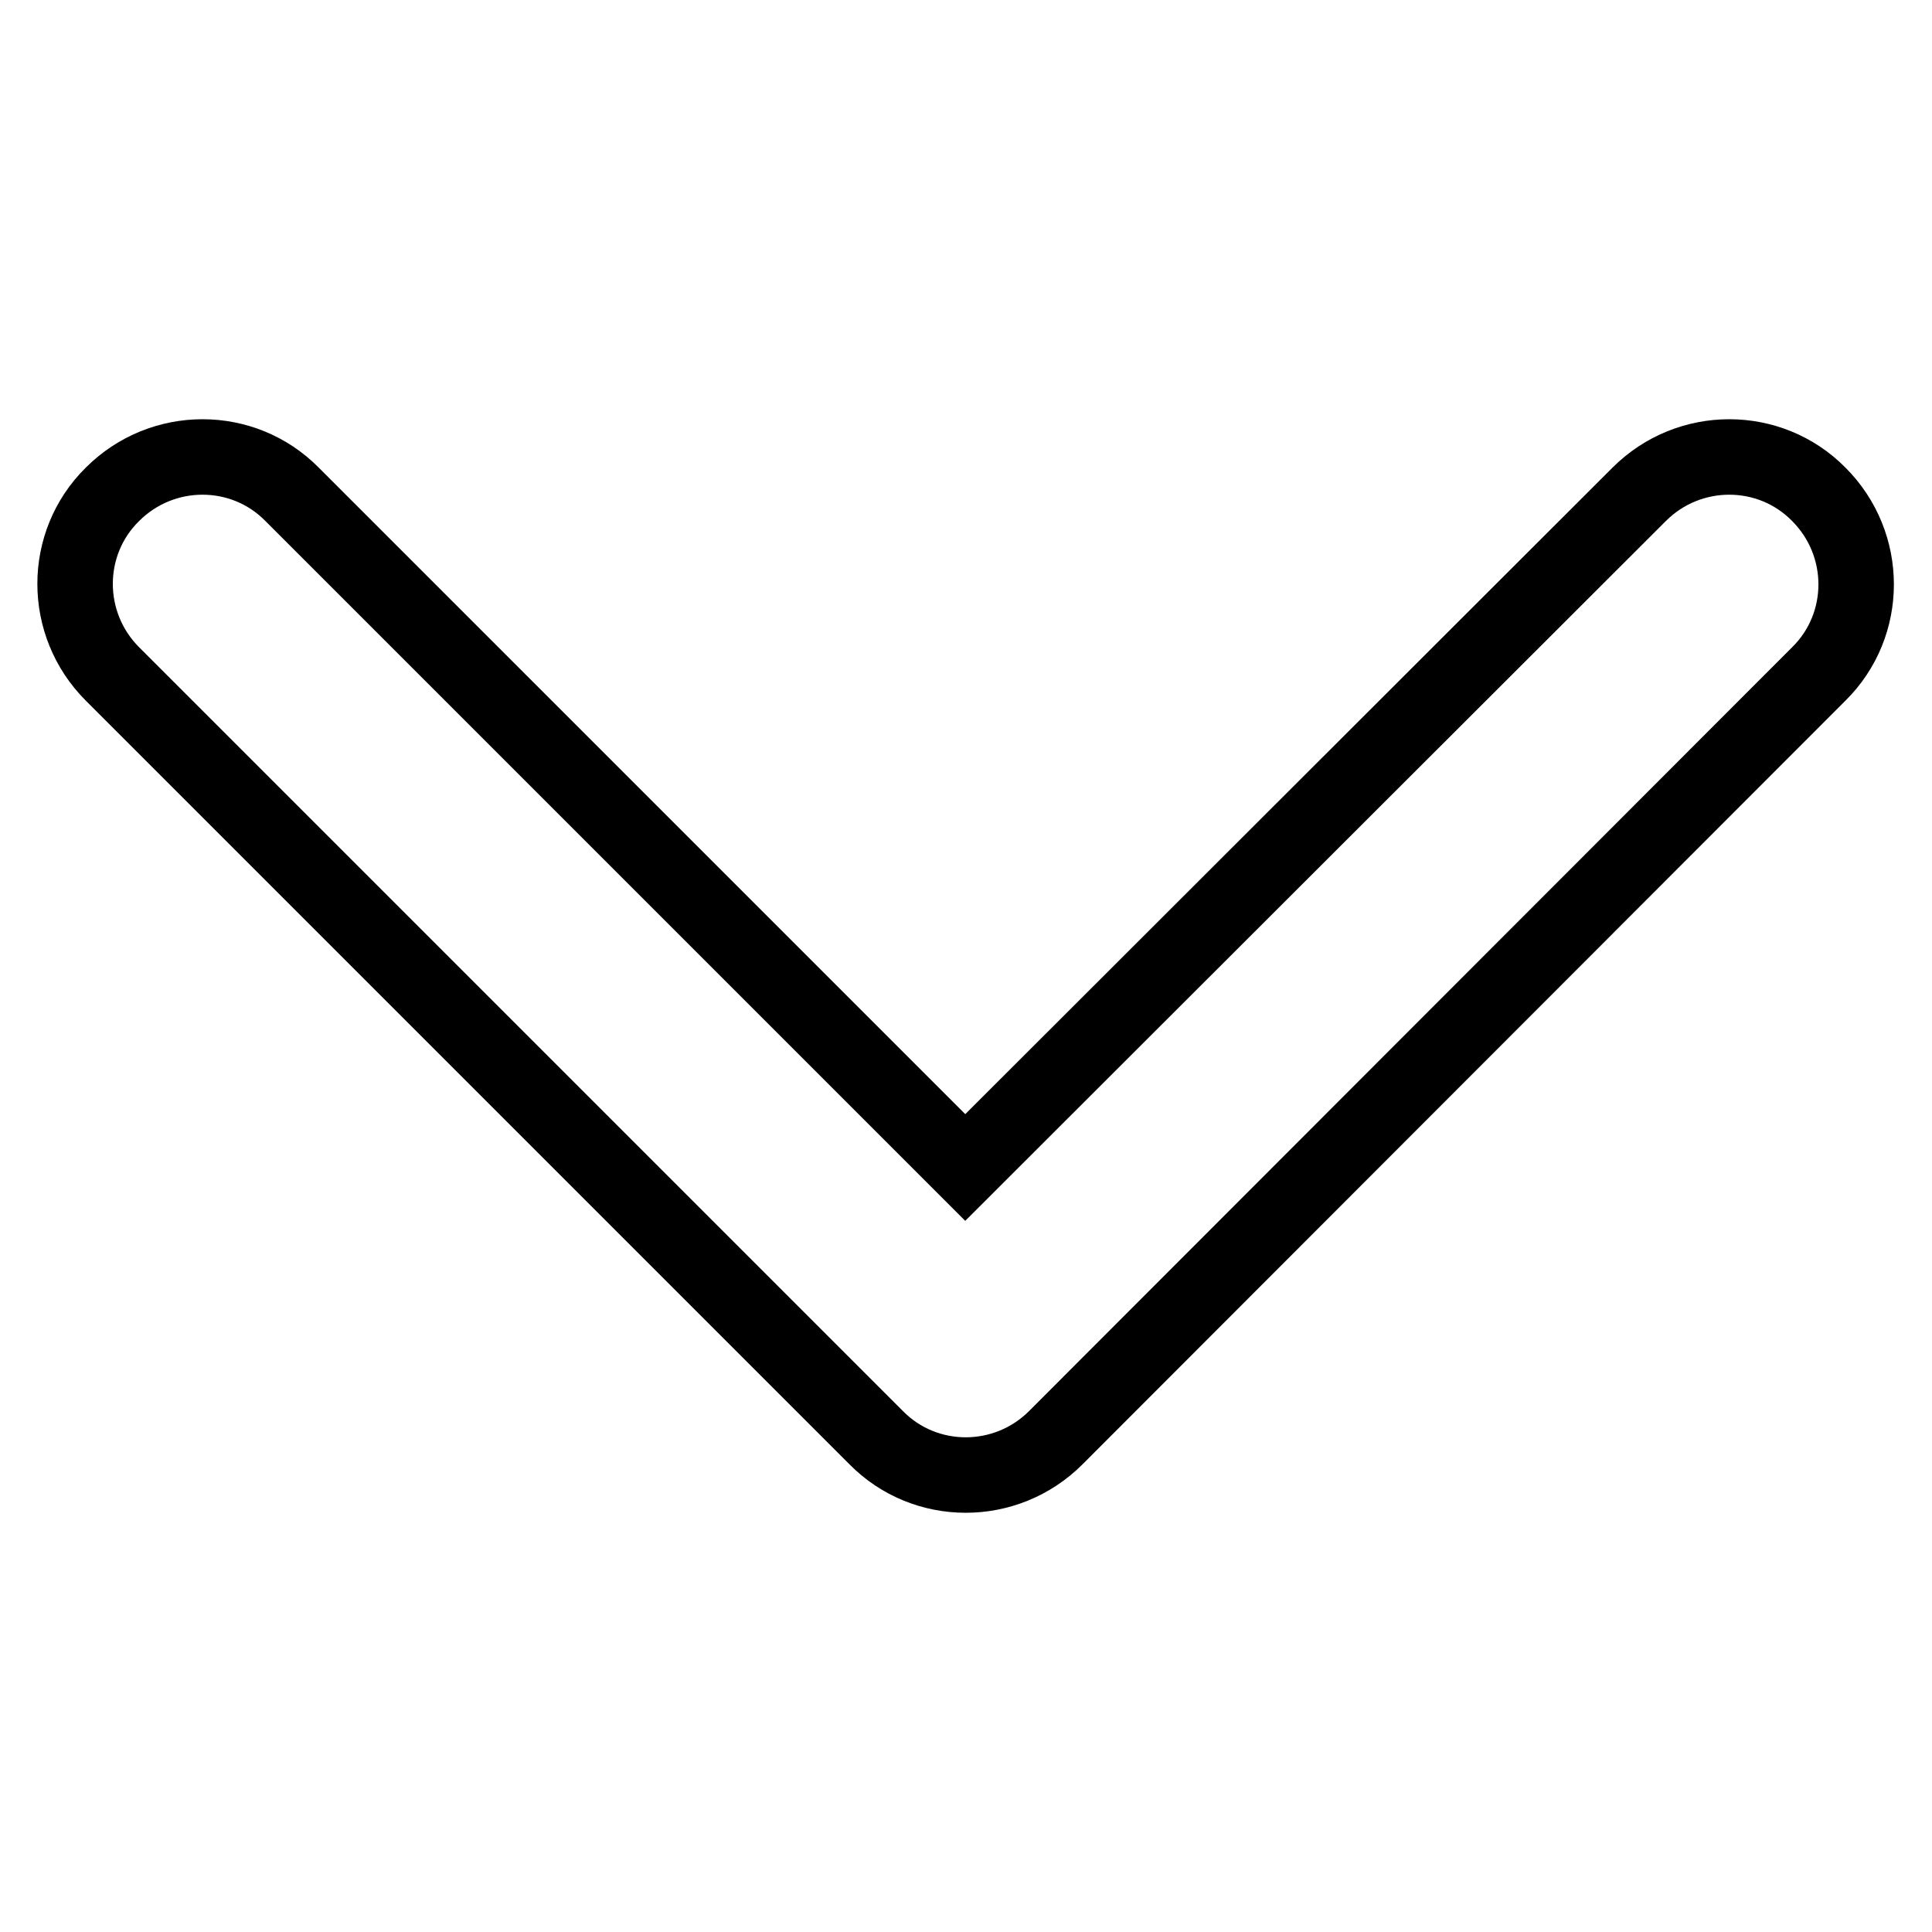
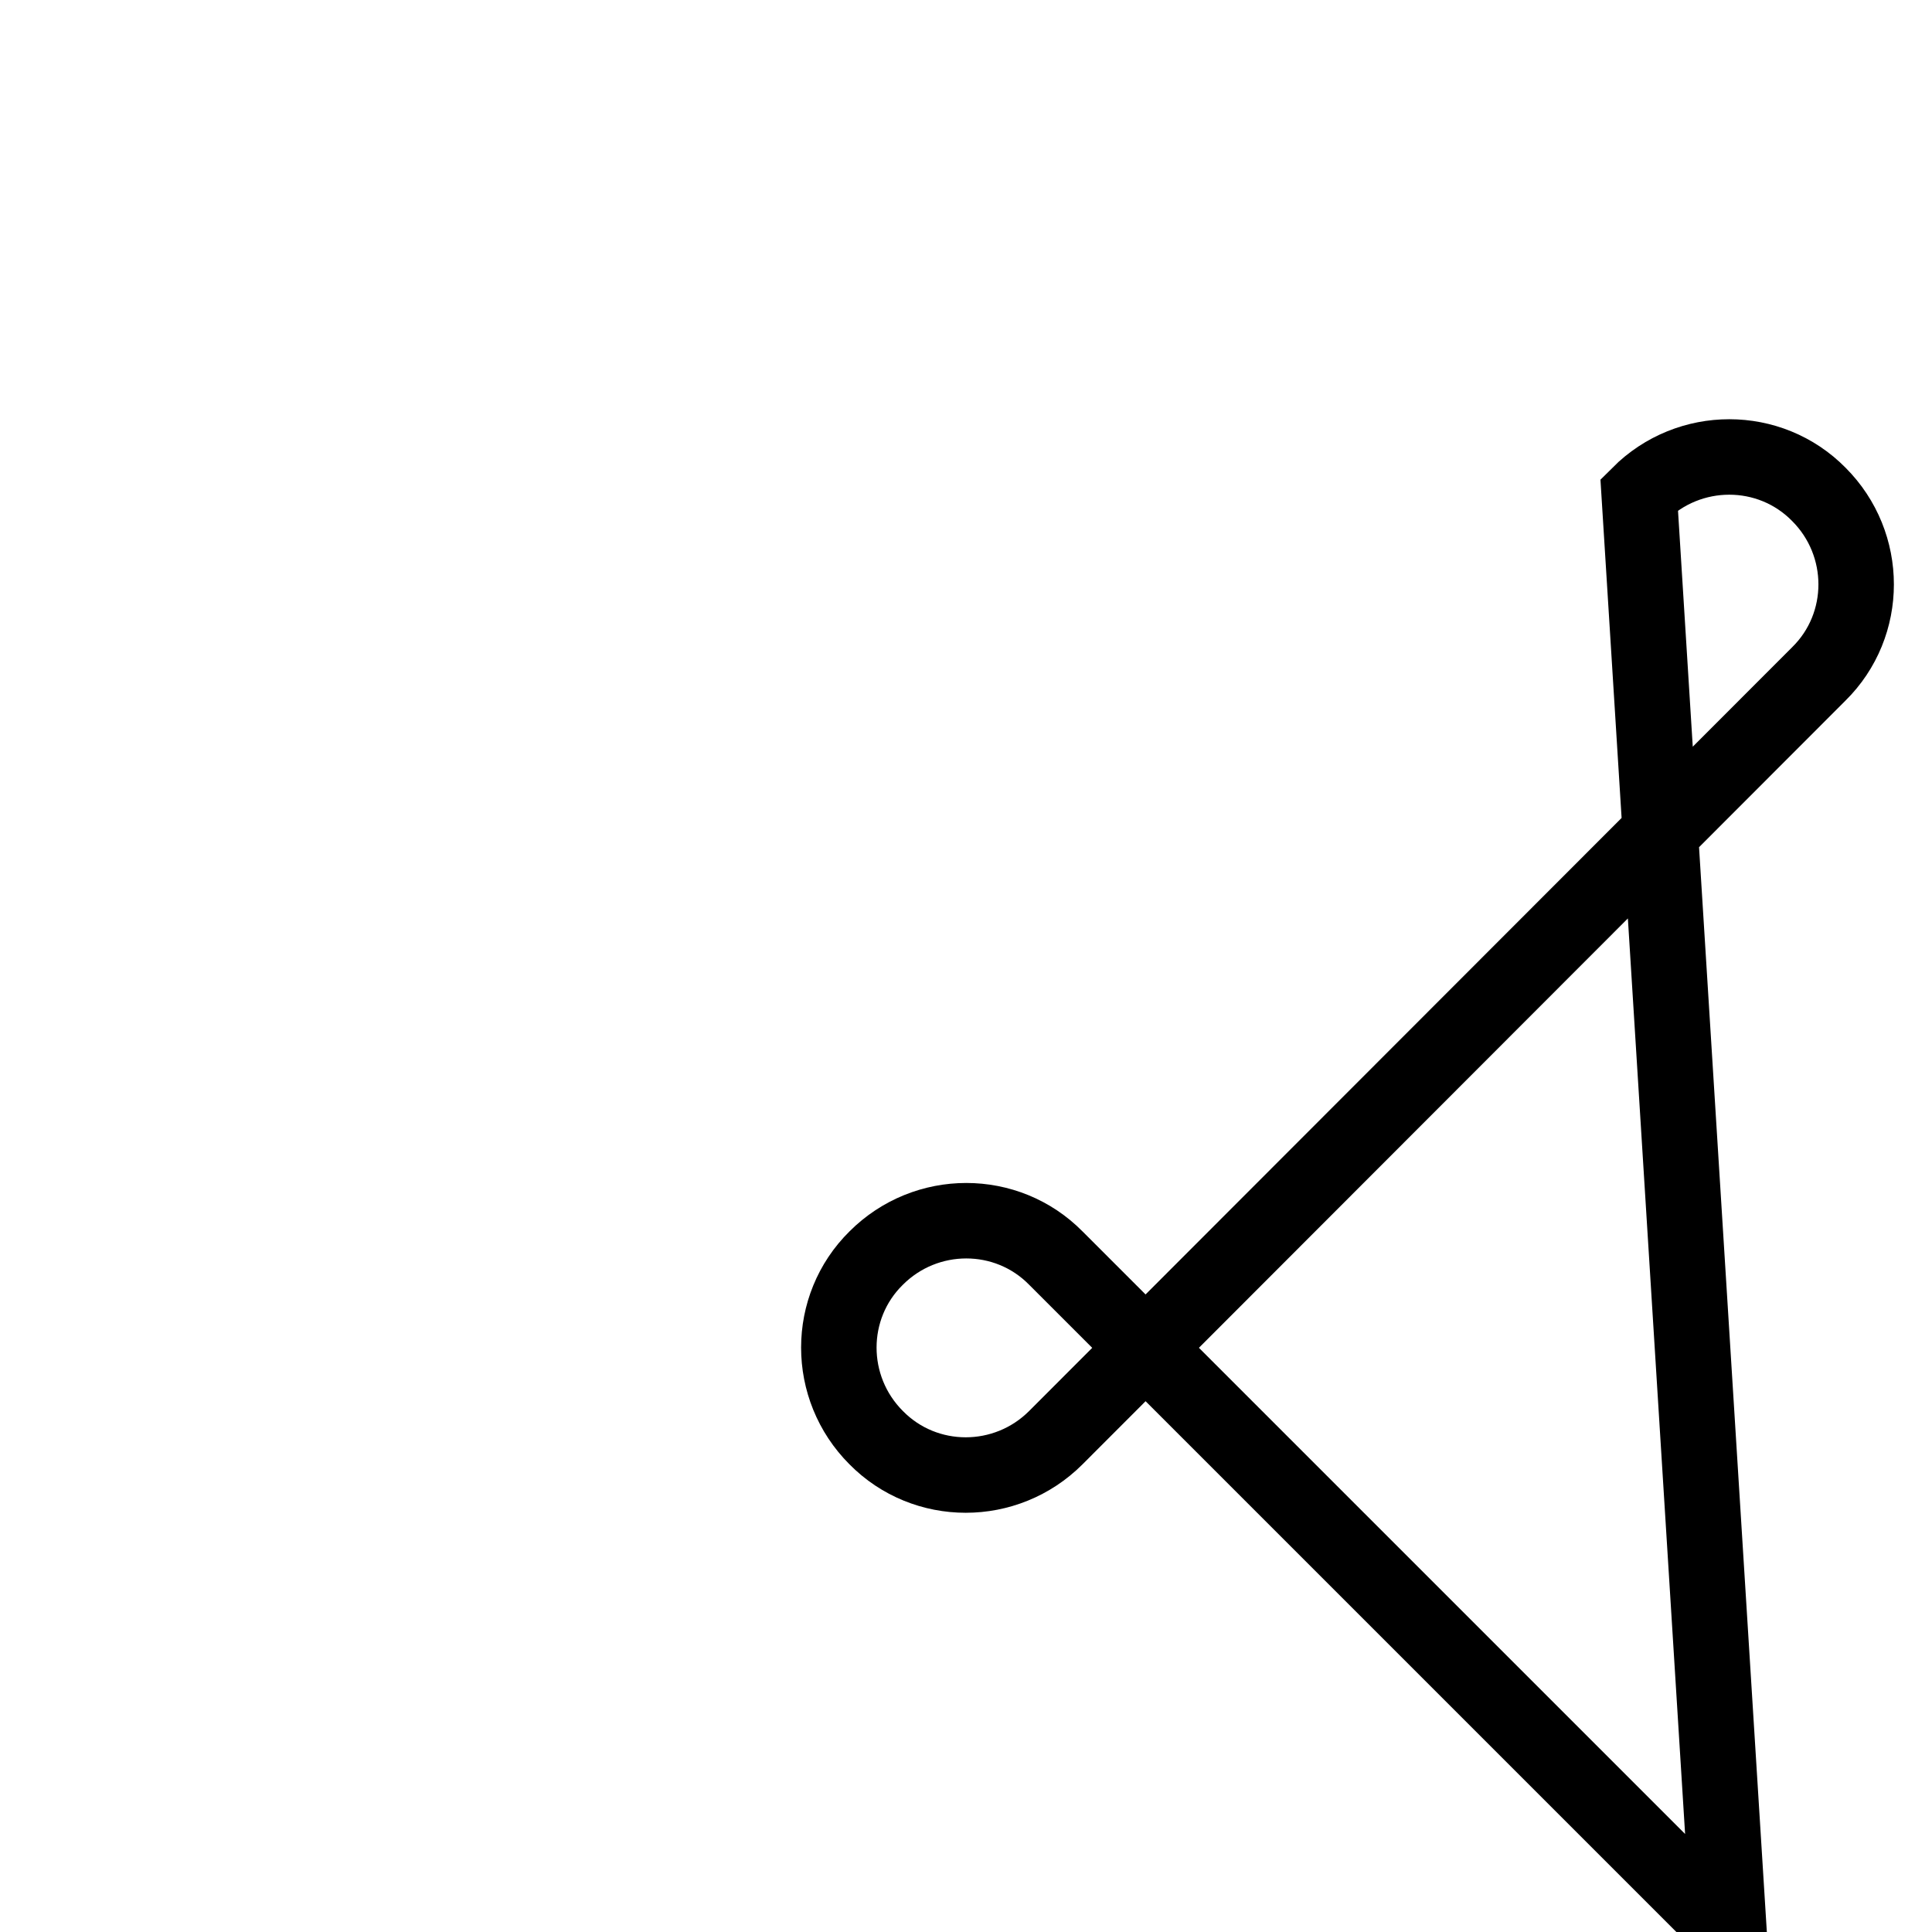
<svg xmlns="http://www.w3.org/2000/svg" version="1.1" x="0px" y="0px" viewBox="0 0 256 256" enable-background="new 0 0 256 256" xml:space="preserve">
  <g>
-     <path stroke-width="10" fill-opacity="0" stroke="#000000" d="M217.2,65.5c6.6-6.6,17.3-6.6,23.8,0c6.6,6.6,6.6,17.3,0,23.8L139.9,190.5c-6.6,6.6-17.3,6.6-23.8,0 L14.9,89.3c-6.6-6.6-6.6-17.3,0-23.8c6.6-6.6,17.3-6.6,23.8,0l89.2,89.2L217.2,65.5z" />
+     <path stroke-width="10" fill-opacity="0" stroke="#000000" d="M217.2,65.5c6.6-6.6,17.3-6.6,23.8,0c6.6,6.6,6.6,17.3,0,23.8L139.9,190.5c-6.6,6.6-17.3,6.6-23.8,0 c-6.6-6.6-6.6-17.3,0-23.8c6.6-6.6,17.3-6.6,23.8,0l89.2,89.2L217.2,65.5z" />
  </g>
</svg>